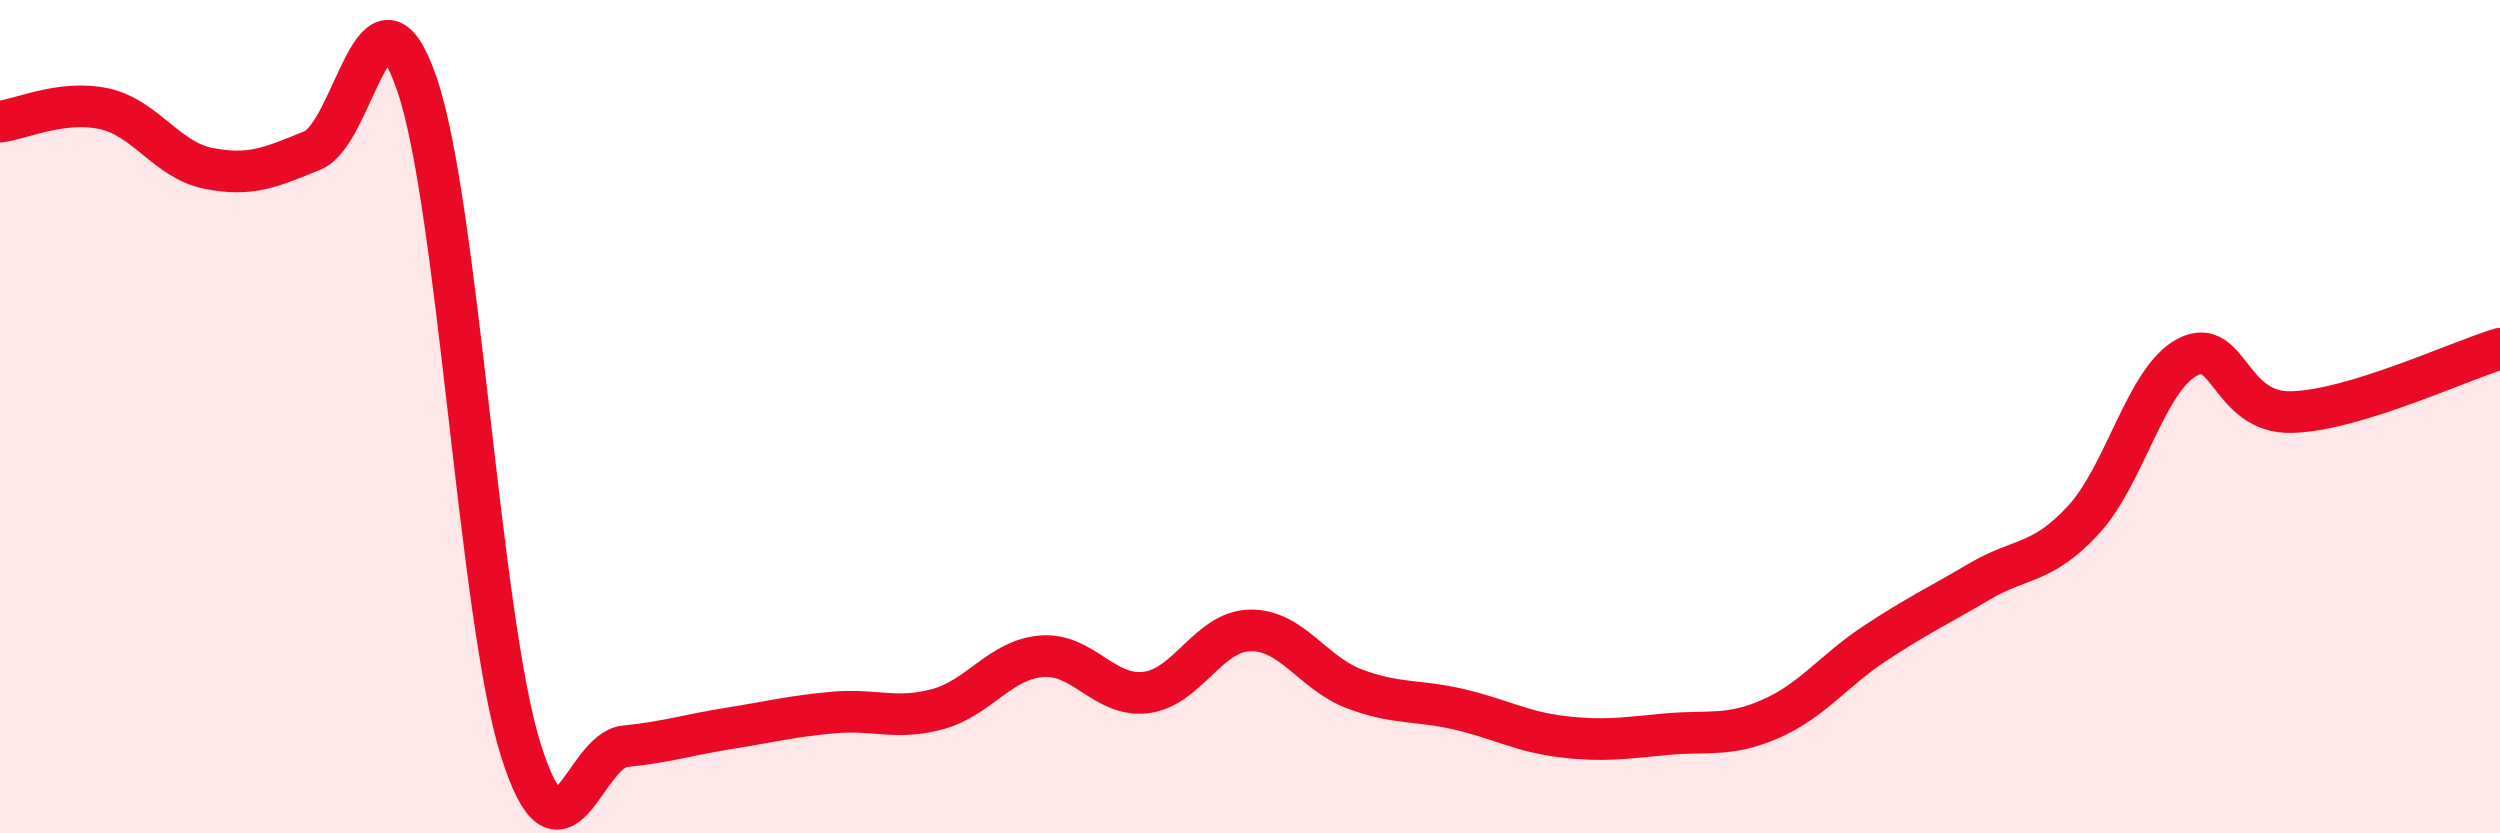
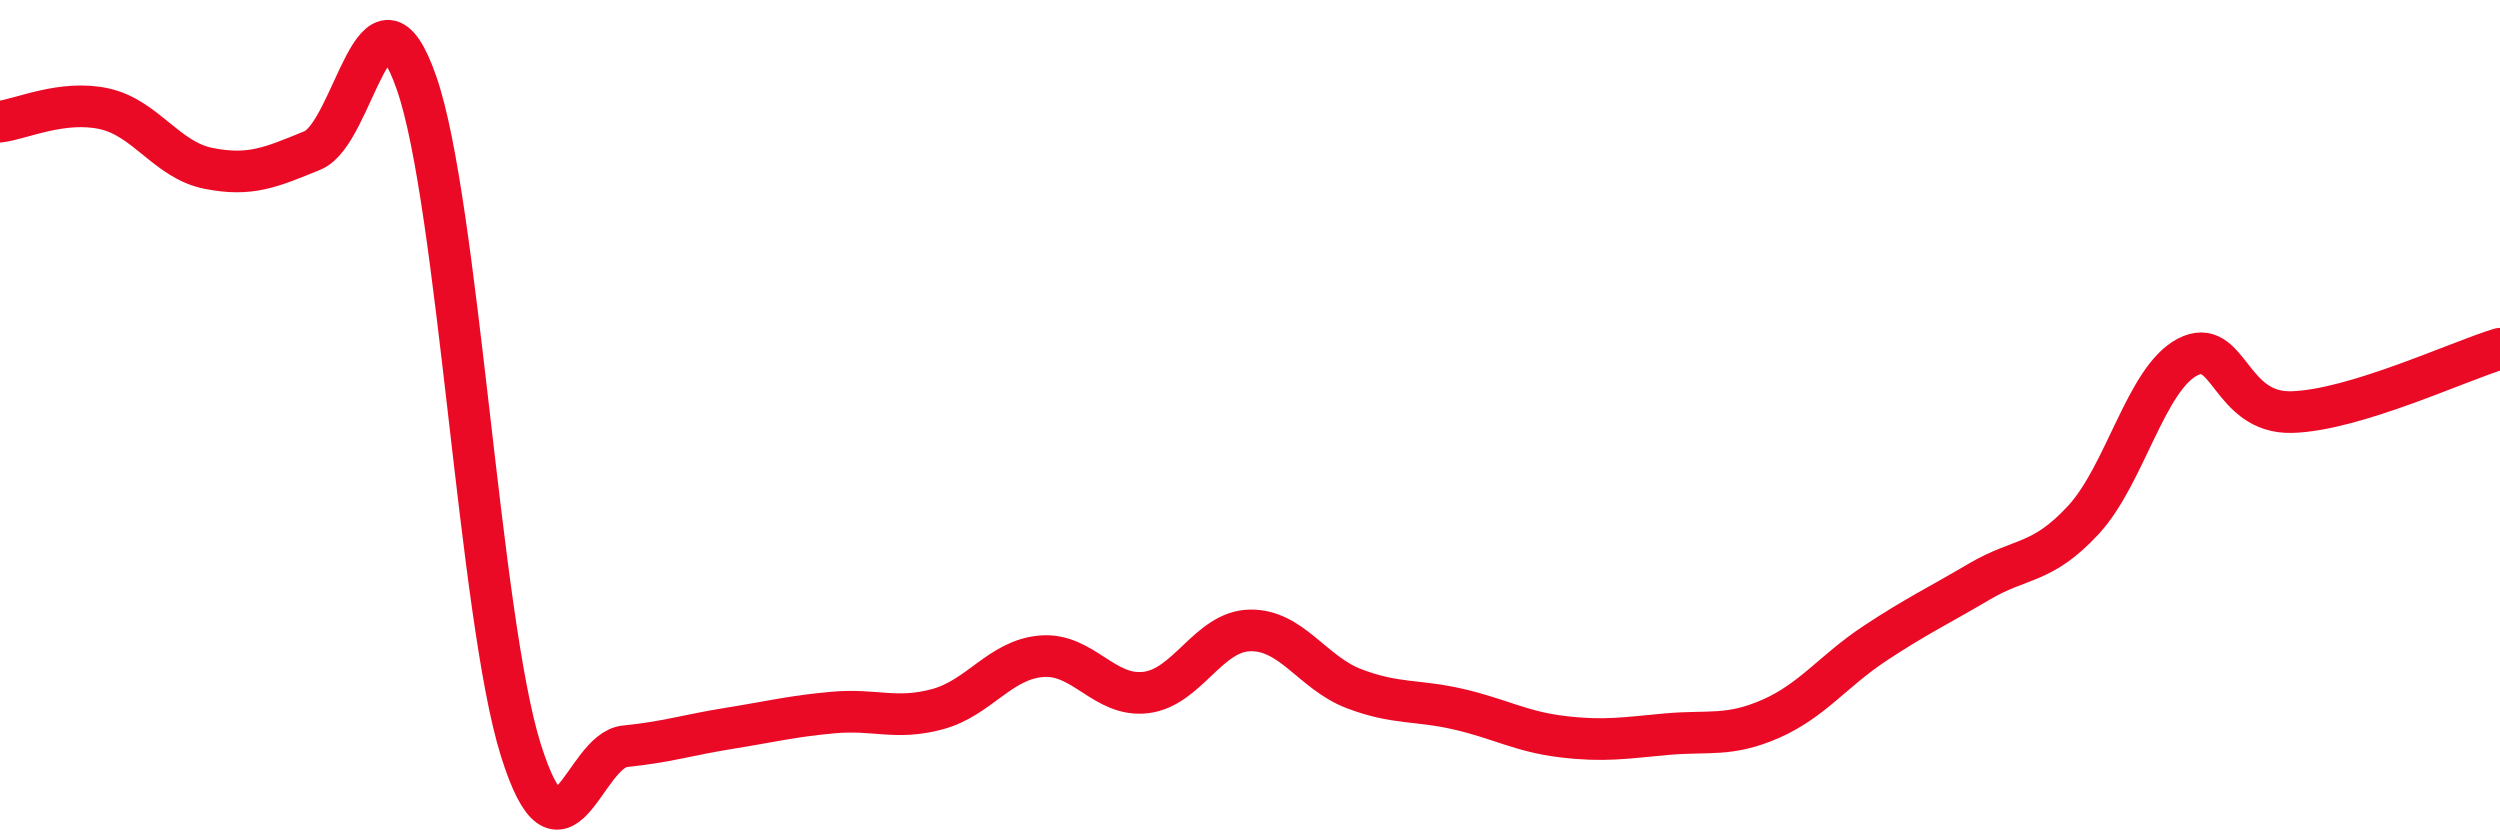
<svg xmlns="http://www.w3.org/2000/svg" width="60" height="20" viewBox="0 0 60 20">
-   <path d="M 0,2.92 C 0.5,2.86 1.5,2.39 2.5,2.61 C 3.5,2.83 4,3.84 5,4.04 C 6,4.24 6.5,4.02 7.5,3.61 C 8.5,3.2 9,-0.88 10,2 C 11,4.88 11.5,14.82 12.5,18 C 13.5,21.18 14,18.01 15,17.91 C 16,17.81 16.5,17.64 17.5,17.48 C 18.5,17.32 19,17.19 20,17.1 C 21,17.01 21.5,17.29 22.5,17.02 C 23.5,16.75 24,15.83 25,15.75 C 26,15.67 26.5,16.74 27.5,16.62 C 28.5,16.5 29,15.15 30,15.13 C 31,15.11 31.5,16.15 32.5,16.53 C 33.5,16.91 34,16.79 35,17.02 C 36,17.25 36.5,17.56 37.5,17.68 C 38.5,17.8 39,17.71 40,17.62 C 41,17.53 41.5,17.69 42.5,17.25 C 43.5,16.81 44,16.1 45,15.44 C 46,14.78 46.5,14.55 47.5,13.96 C 48.5,13.37 49,13.56 50,12.48 C 51,11.4 51.5,9.09 52.5,8.57 C 53.5,8.05 53.5,9.93 55,9.89 C 56.5,9.85 59,8.67 60,8.37L60 20L0 20Z" fill="#EB0A25" opacity="0.1" stroke-linecap="round" stroke-linejoin="round" />
  <path d="M 0,2.92 C 0.5,2.86 1.5,2.39 2.5,2.61 C 3.5,2.83 4,3.84 5,4.04 C 6,4.24 6.5,4.02 7.5,3.61 C 8.5,3.2 9,-0.88 10,2 C 11,4.88 11.5,14.82 12.5,18 C 13.5,21.18 14,18.01 15,17.91 C 16,17.81 16.5,17.64 17.5,17.48 C 18.5,17.32 19,17.19 20,17.1 C 21,17.01 21.5,17.29 22.5,17.02 C 23.5,16.75 24,15.83 25,15.75 C 26,15.67 26.5,16.74 27.5,16.62 C 28.5,16.5 29,15.15 30,15.13 C 31,15.11 31.5,16.15 32.5,16.53 C 33.5,16.91 34,16.79 35,17.02 C 36,17.25 36.5,17.56 37.5,17.68 C 38.5,17.8 39,17.71 40,17.62 C 41,17.53 41.5,17.69 42.5,17.25 C 43.5,16.81 44,16.1 45,15.44 C 46,14.78 46.5,14.55 47.5,13.96 C 48.5,13.37 49,13.56 50,12.48 C 51,11.4 51.5,9.09 52.5,8.57 C 53.5,8.05 53.5,9.93 55,9.89 C 56.5,9.85 59,8.67 60,8.37" stroke="#EB0A25" stroke-width="1" fill="none" stroke-linecap="round" stroke-linejoin="round" />
</svg>